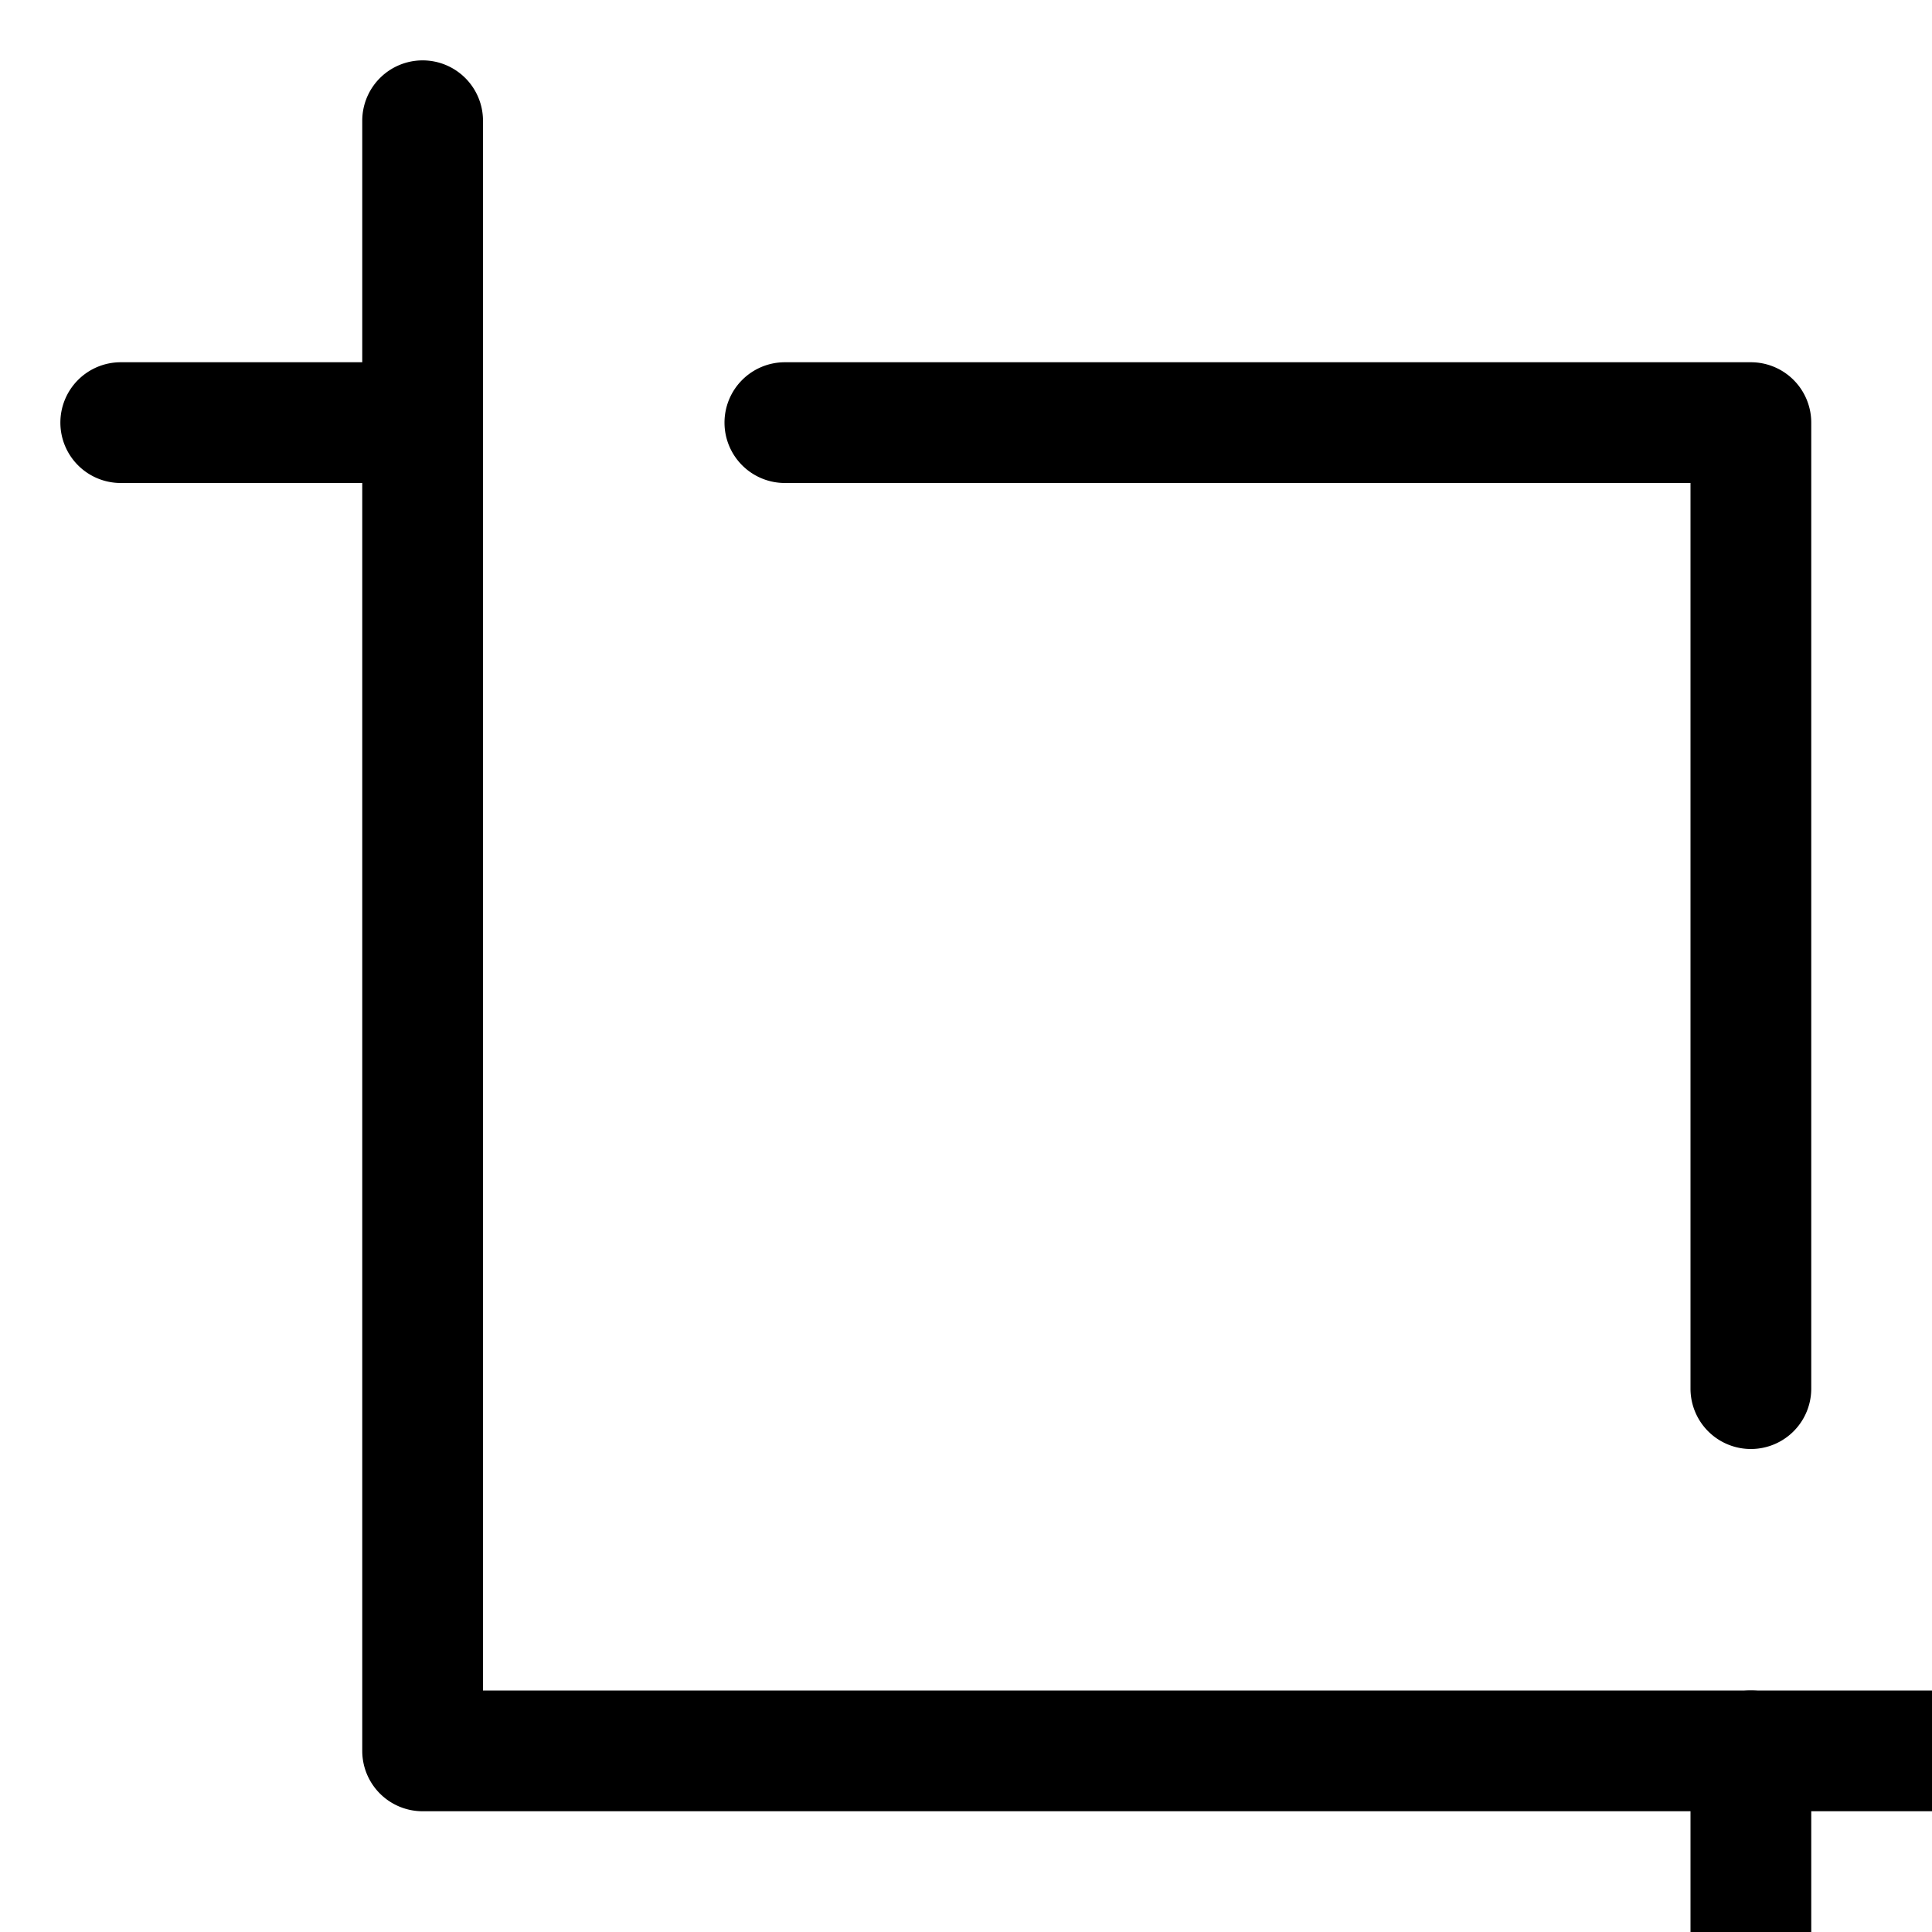
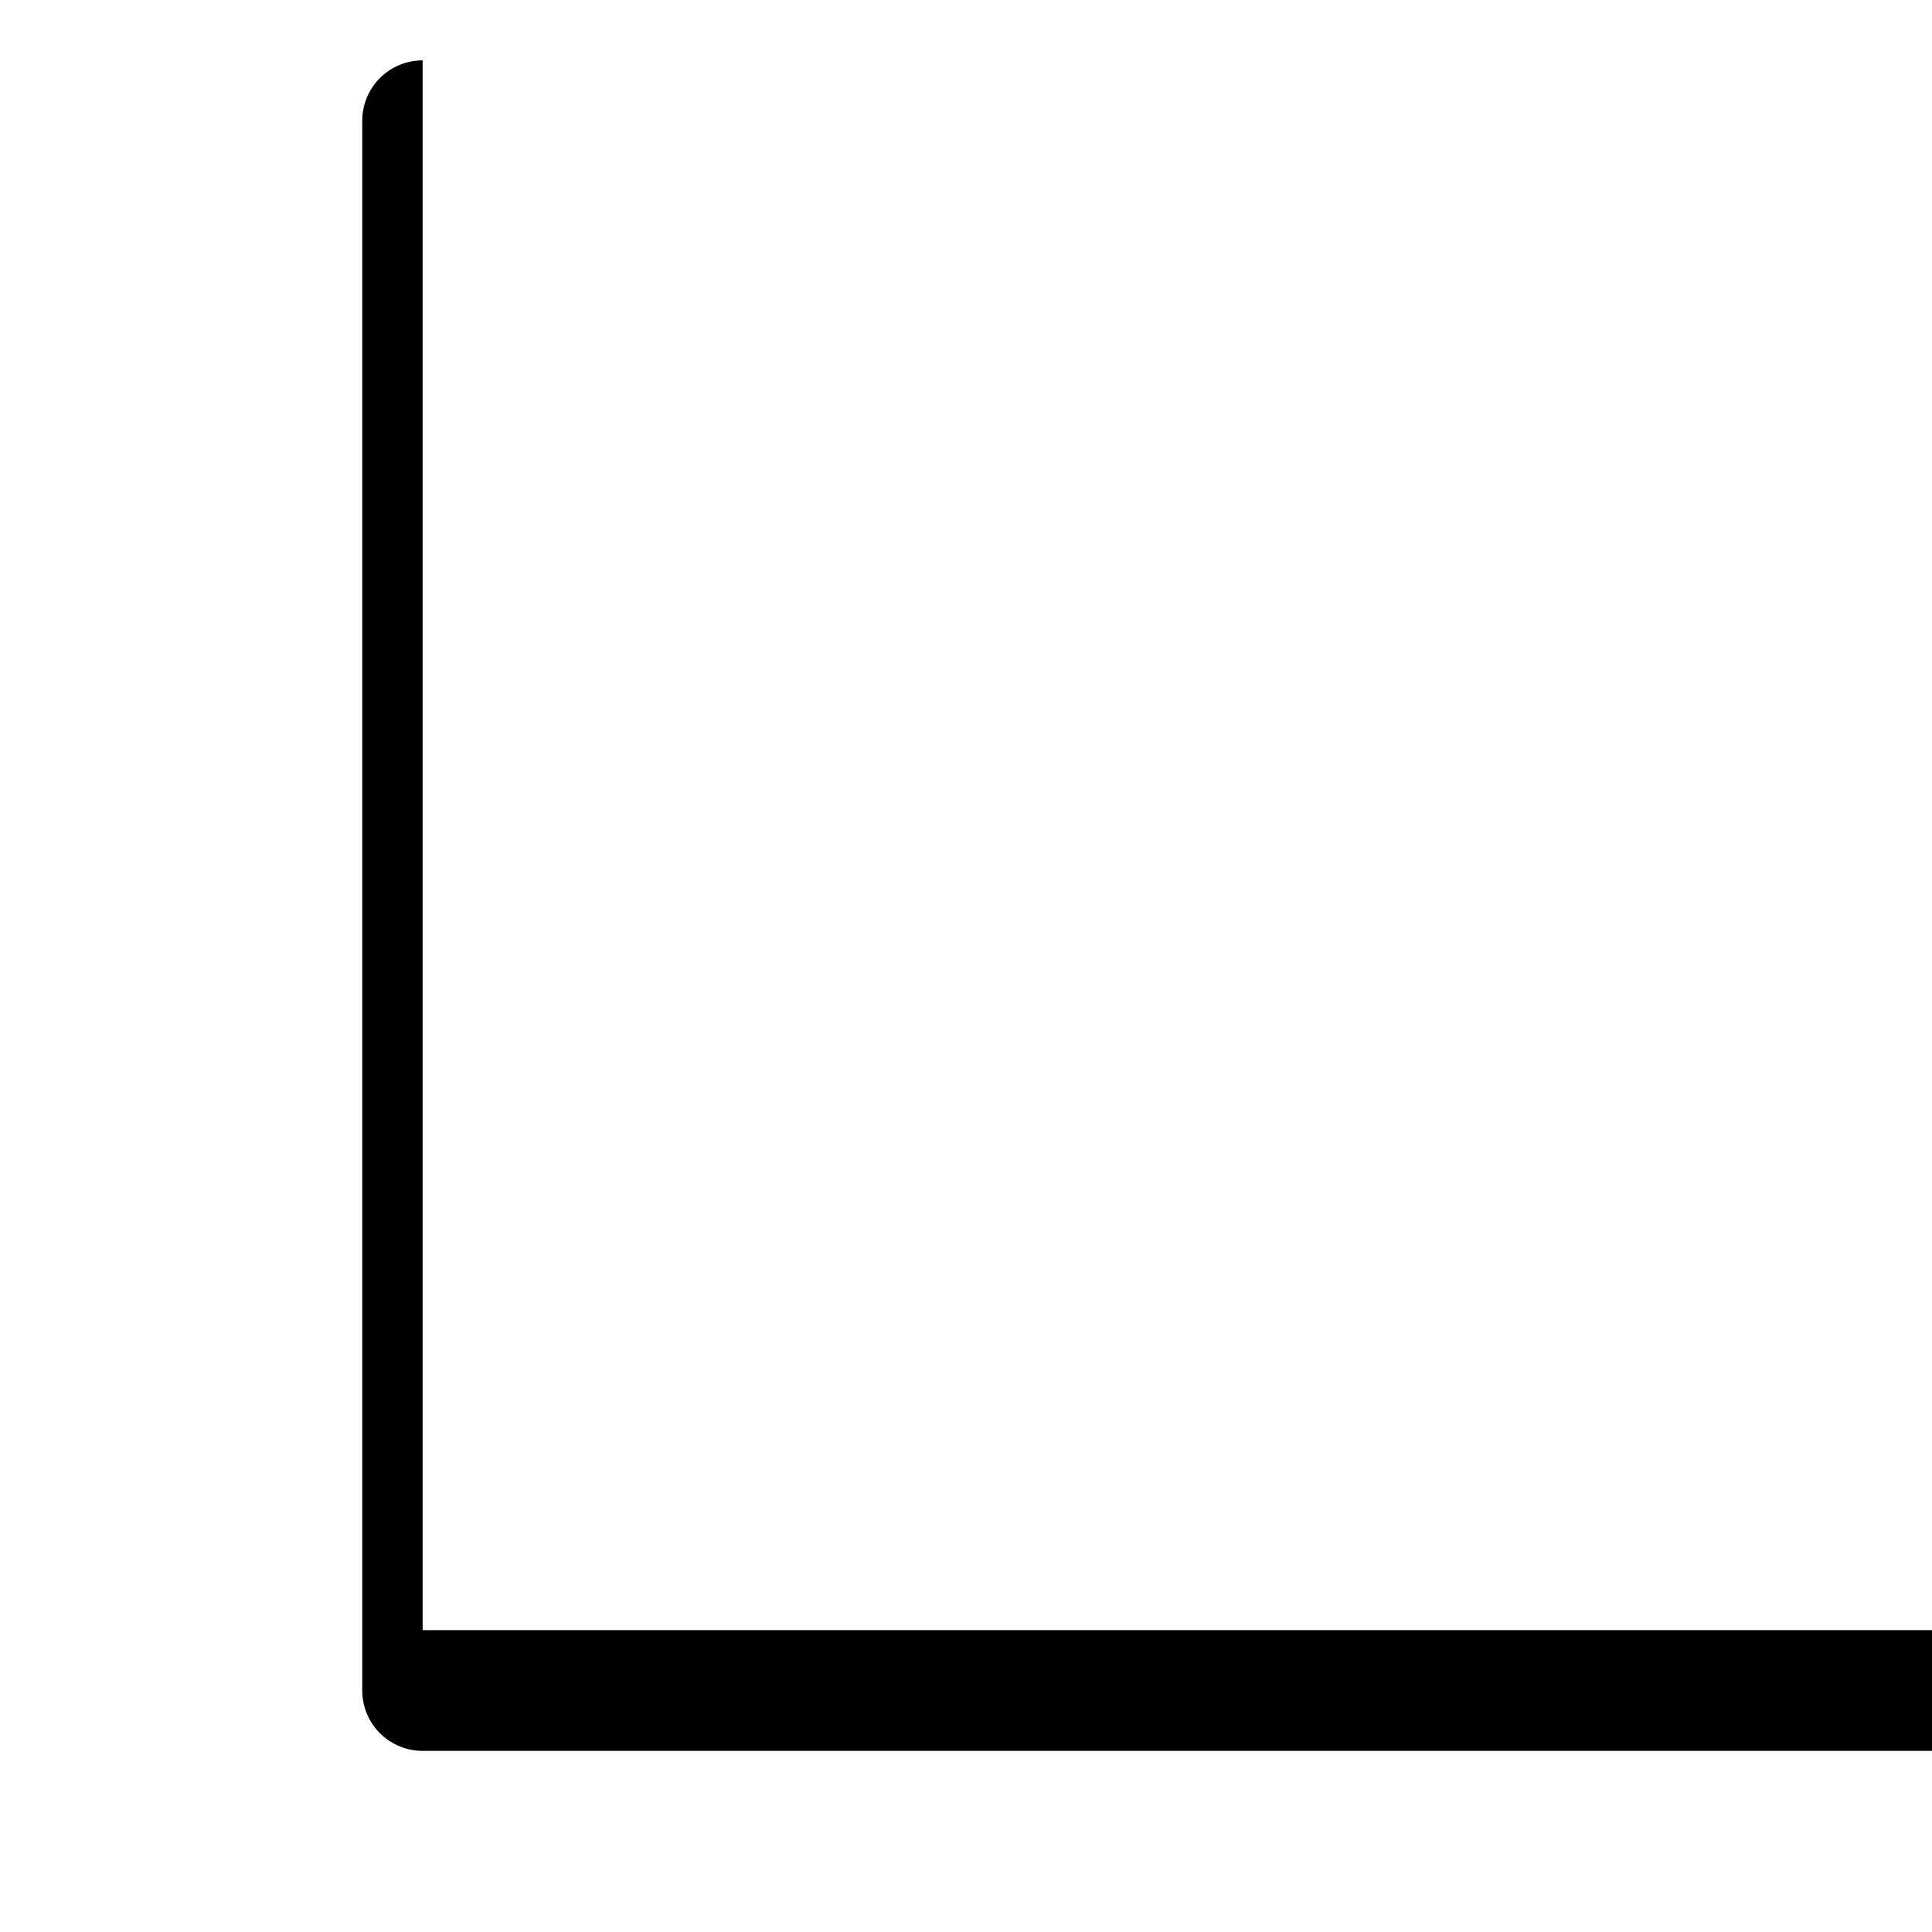
<svg xmlns="http://www.w3.org/2000/svg" class="bi bi-crop" width="1em" height="1em" viewBox="0 0 16 16" fill="currentColor">
-   <path fill-rule="evenodd" d="M3.5.5A.5.5 0 0 1 4 1v13h13a.5.5 0 0 1 0 1H3.5a.5.5 0 0 1-.5-.5V1a.5.5 0 0 1 .5-.5z" />
-   <path fill-rule="evenodd" d="M.5 3.5A.5.5 0 0 1 1 3h2.5a.5.5 0 0 1 0 1H1a.5.5 0 0 1-.5-.5zm5.5 0a.5.5 0 0 1 .5-.5h8a.5.5 0 0 1 .5.5v8a.5.5 0 0 1-1 0V4H6.5a.5.5 0 0 1-.5-.5zM14.5 14a.5.5 0 0 1 .5.5V17a.5.5 0 0 1-1 0v-2.5a.5.5 0 0 1 .5-.5z" />
+   <path fill-rule="evenodd" d="M3.5.5v13h13a.5.5 0 0 1 0 1H3.5a.5.5 0 0 1-.5-.5V1a.5.5 0 0 1 .5-.5z" />
</svg>